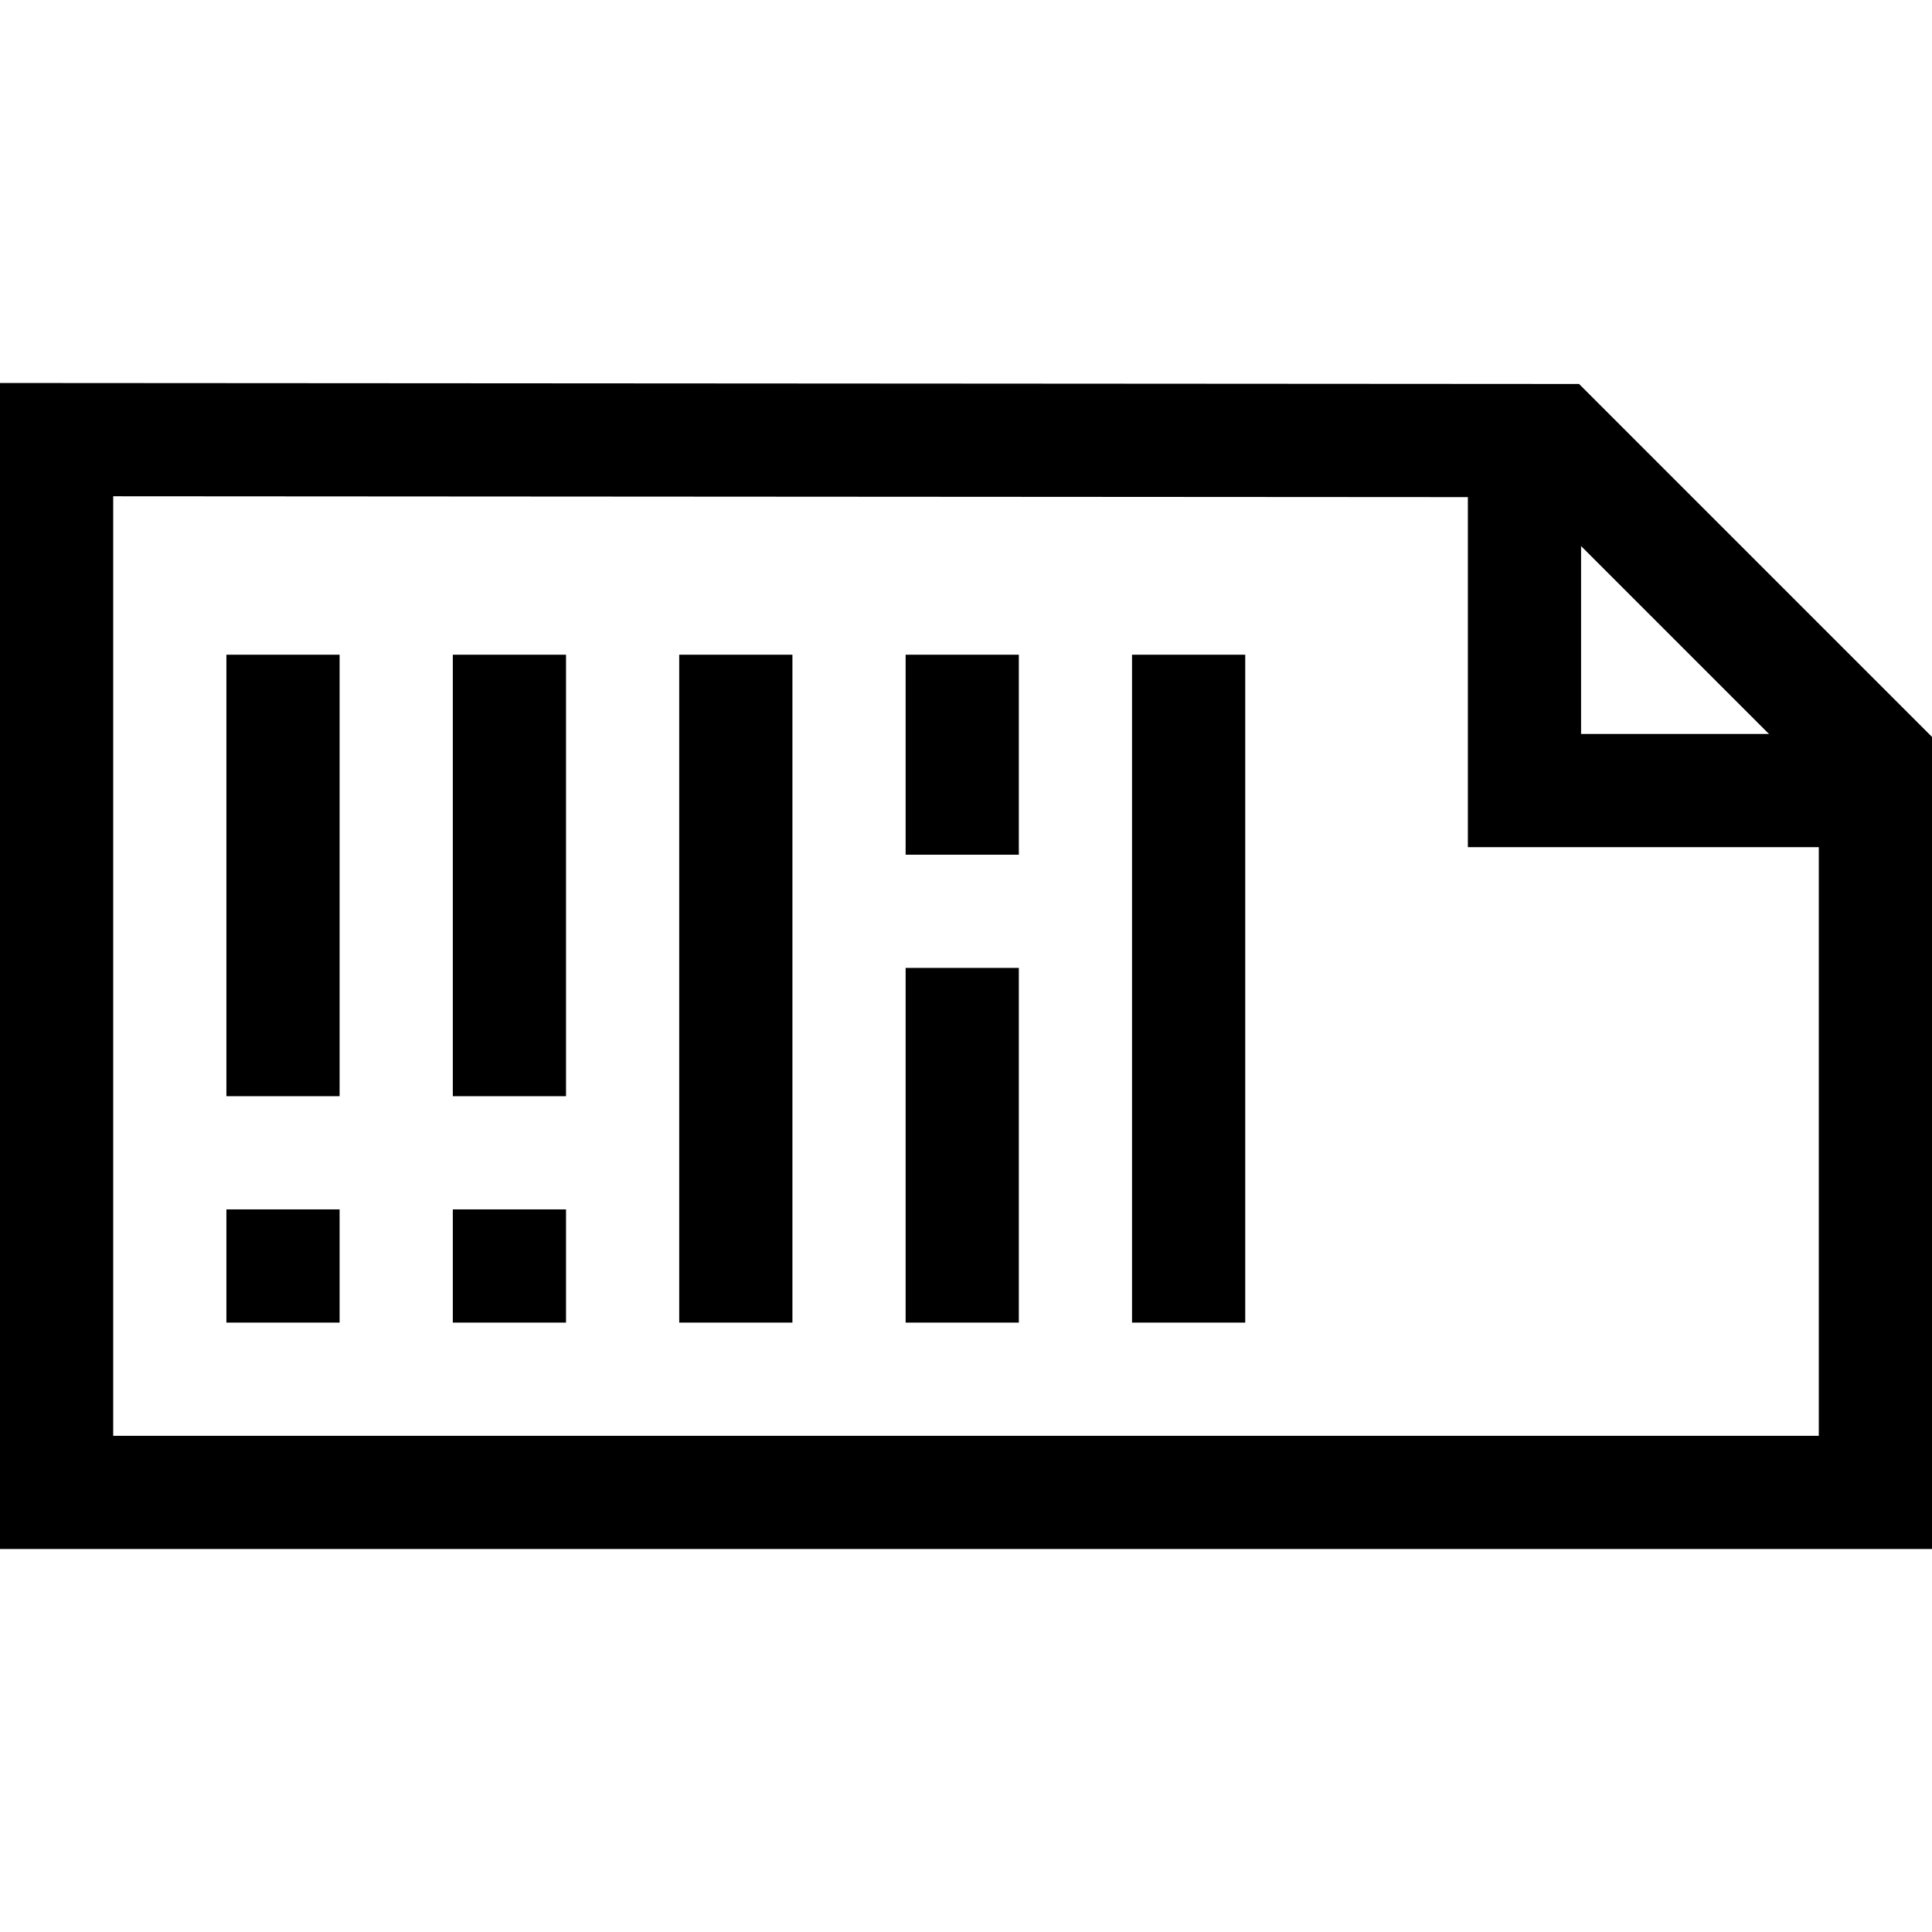
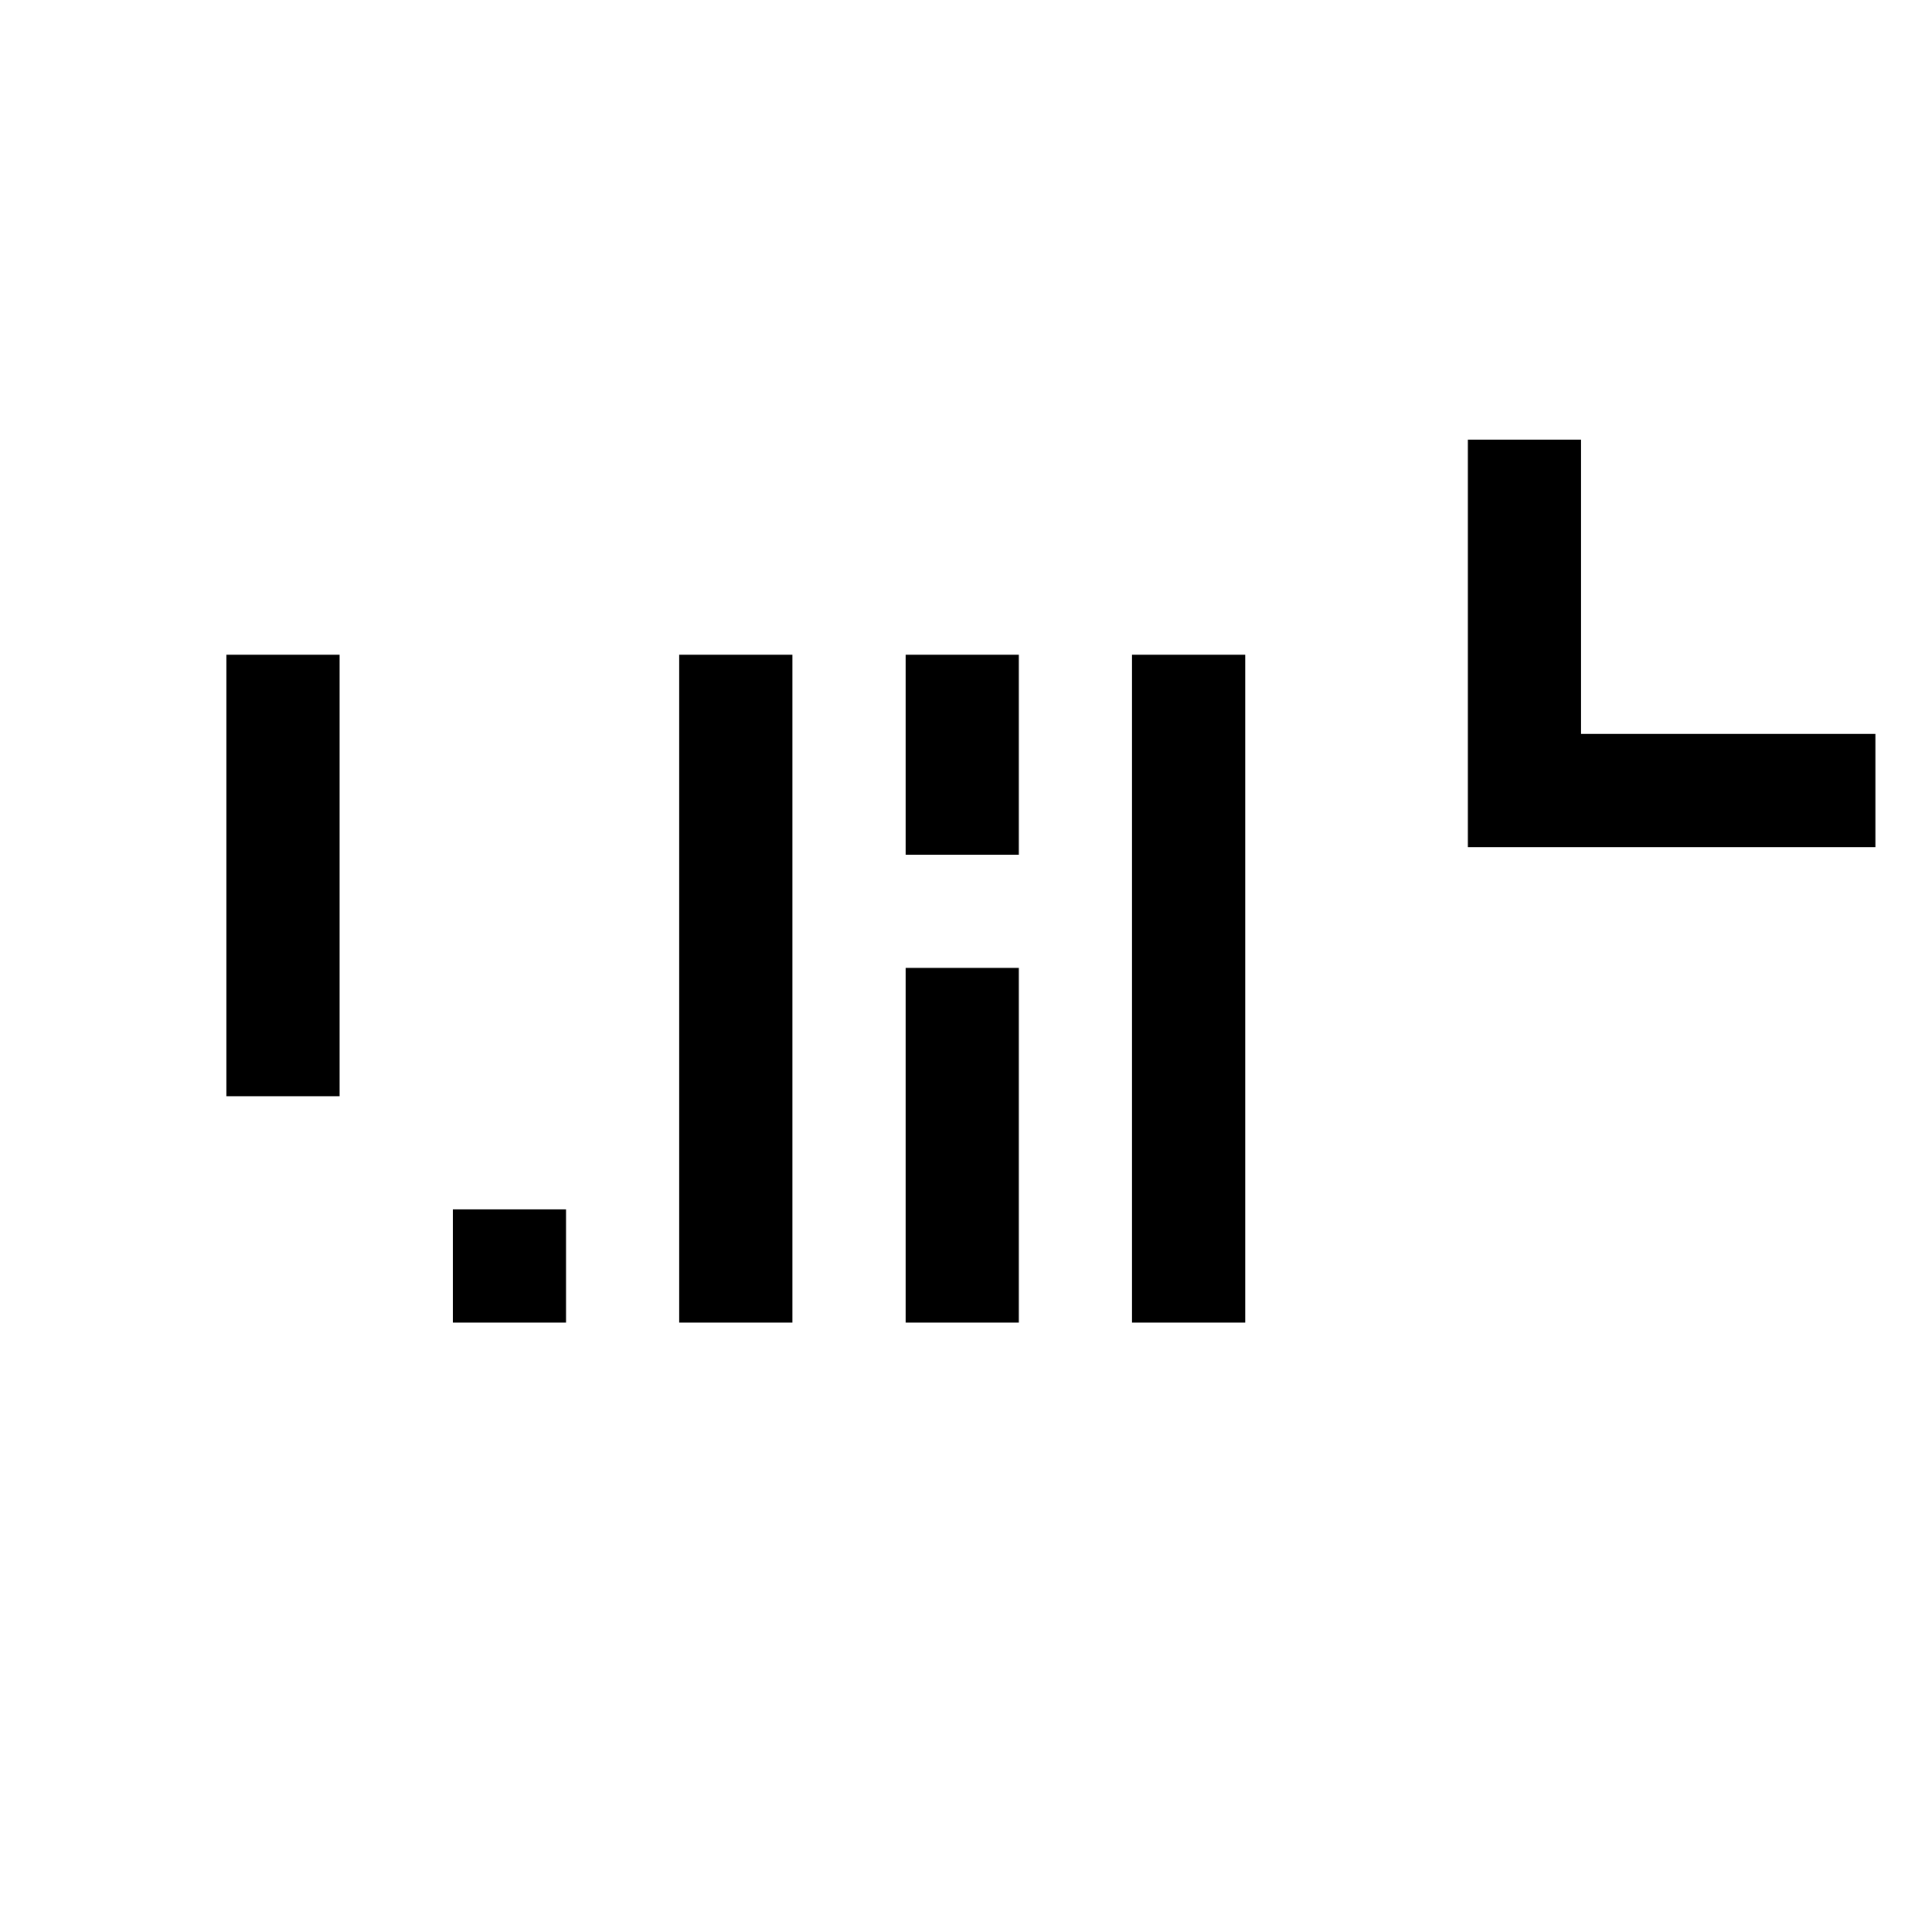
<svg xmlns="http://www.w3.org/2000/svg" version="1.1" id="Capa_1" x="0px" y="0px" viewBox="0 0 512 512" style="enable-background:new 0 0 512 512;" xml:space="preserve">
  <g>
-     <polygon style="fill:none;stroke:#000000;stroke-width:30;stroke-miterlimit:10;" points="497,395.505 15,395.505 15,116.505 &#10;&#09;&#09;412.251,116.755 497,201.505 &#09;" />
    <polyline style="fill:none;stroke:#000000;stroke-width:30;stroke-miterlimit:10;" points="497,209.505 404,209.505 404,116.505 &#09;&#10;&#09;&#09;" />
    <line style="fill:none;stroke:#000000;stroke-width:30;stroke-miterlimit:10;" x1="75" y1="173.505" x2="75" y2="290.505" />
-     <line style="fill:none;stroke:#000000;stroke-width:30;stroke-miterlimit:10;" x1="135" y1="173.505" x2="135" y2="290.505" />
    <line style="fill:none;stroke:#000000;stroke-width:30;stroke-miterlimit:10;" x1="195" y1="173.505" x2="195" y2="350.505" />
    <line style="fill:none;stroke:#000000;stroke-width:30;stroke-miterlimit:10;" x1="255" y1="173.505" x2="255" y2="226.505" />
    <line style="fill:none;stroke:#000000;stroke-width:30;stroke-miterlimit:10;" x1="315" y1="173.505" x2="315" y2="350.505" />
    <line style="fill:none;stroke:#000000;stroke-width:30;stroke-miterlimit:10;" x1="255" y1="256.505" x2="255" y2="350.505" />
-     <line style="fill:none;stroke:#000000;stroke-width:30;stroke-miterlimit:10;" x1="60" y1="335.505" x2="90" y2="335.505" />
    <line style="fill:none;stroke:#000000;stroke-width:30;stroke-miterlimit:10;" x1="120" y1="335.505" x2="150" y2="335.505" />
  </g>
  <g>
</g>
  <g>
</g>
  <g>
</g>
  <g>
</g>
  <g>
</g>
  <g>
</g>
  <g>
</g>
  <g>
</g>
  <g>
</g>
  <g>
</g>
  <g>
</g>
  <g>
</g>
  <g>
</g>
  <g>
</g>
  <g>
</g>
</svg>